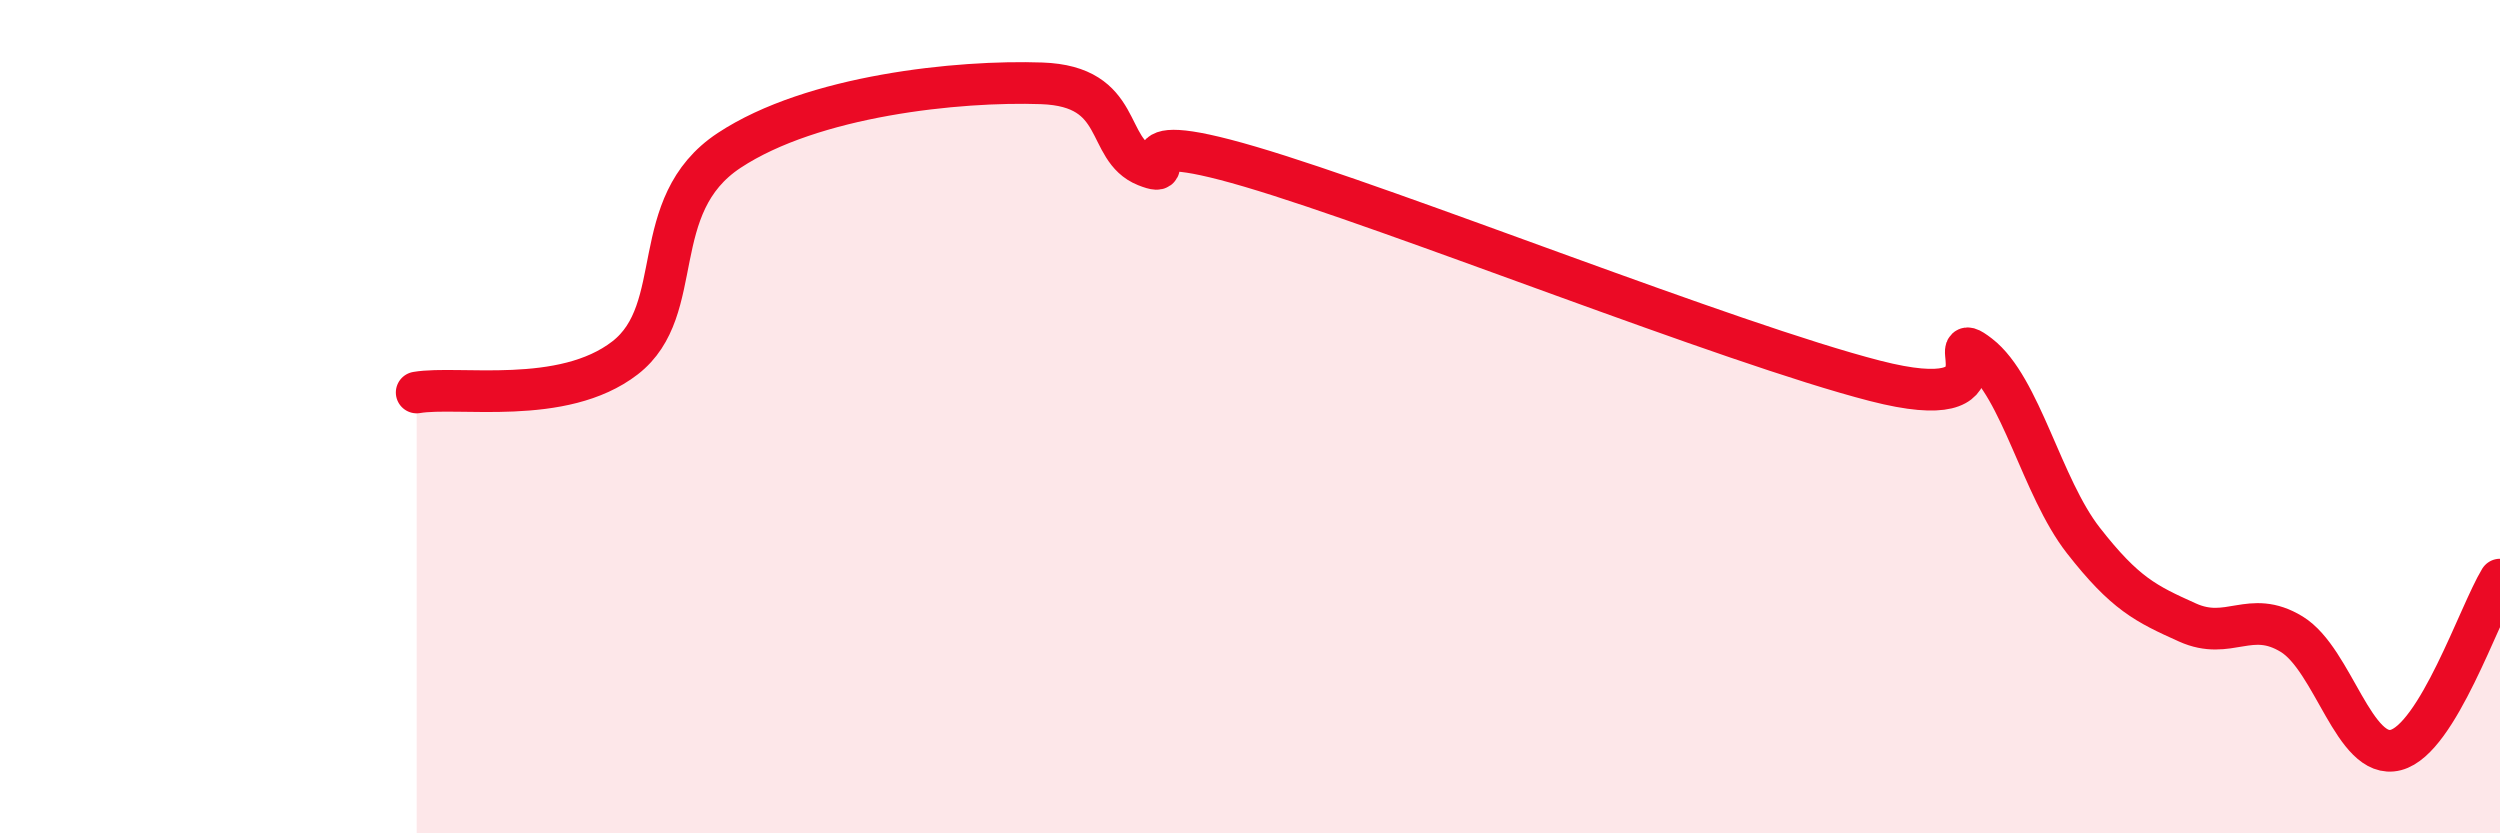
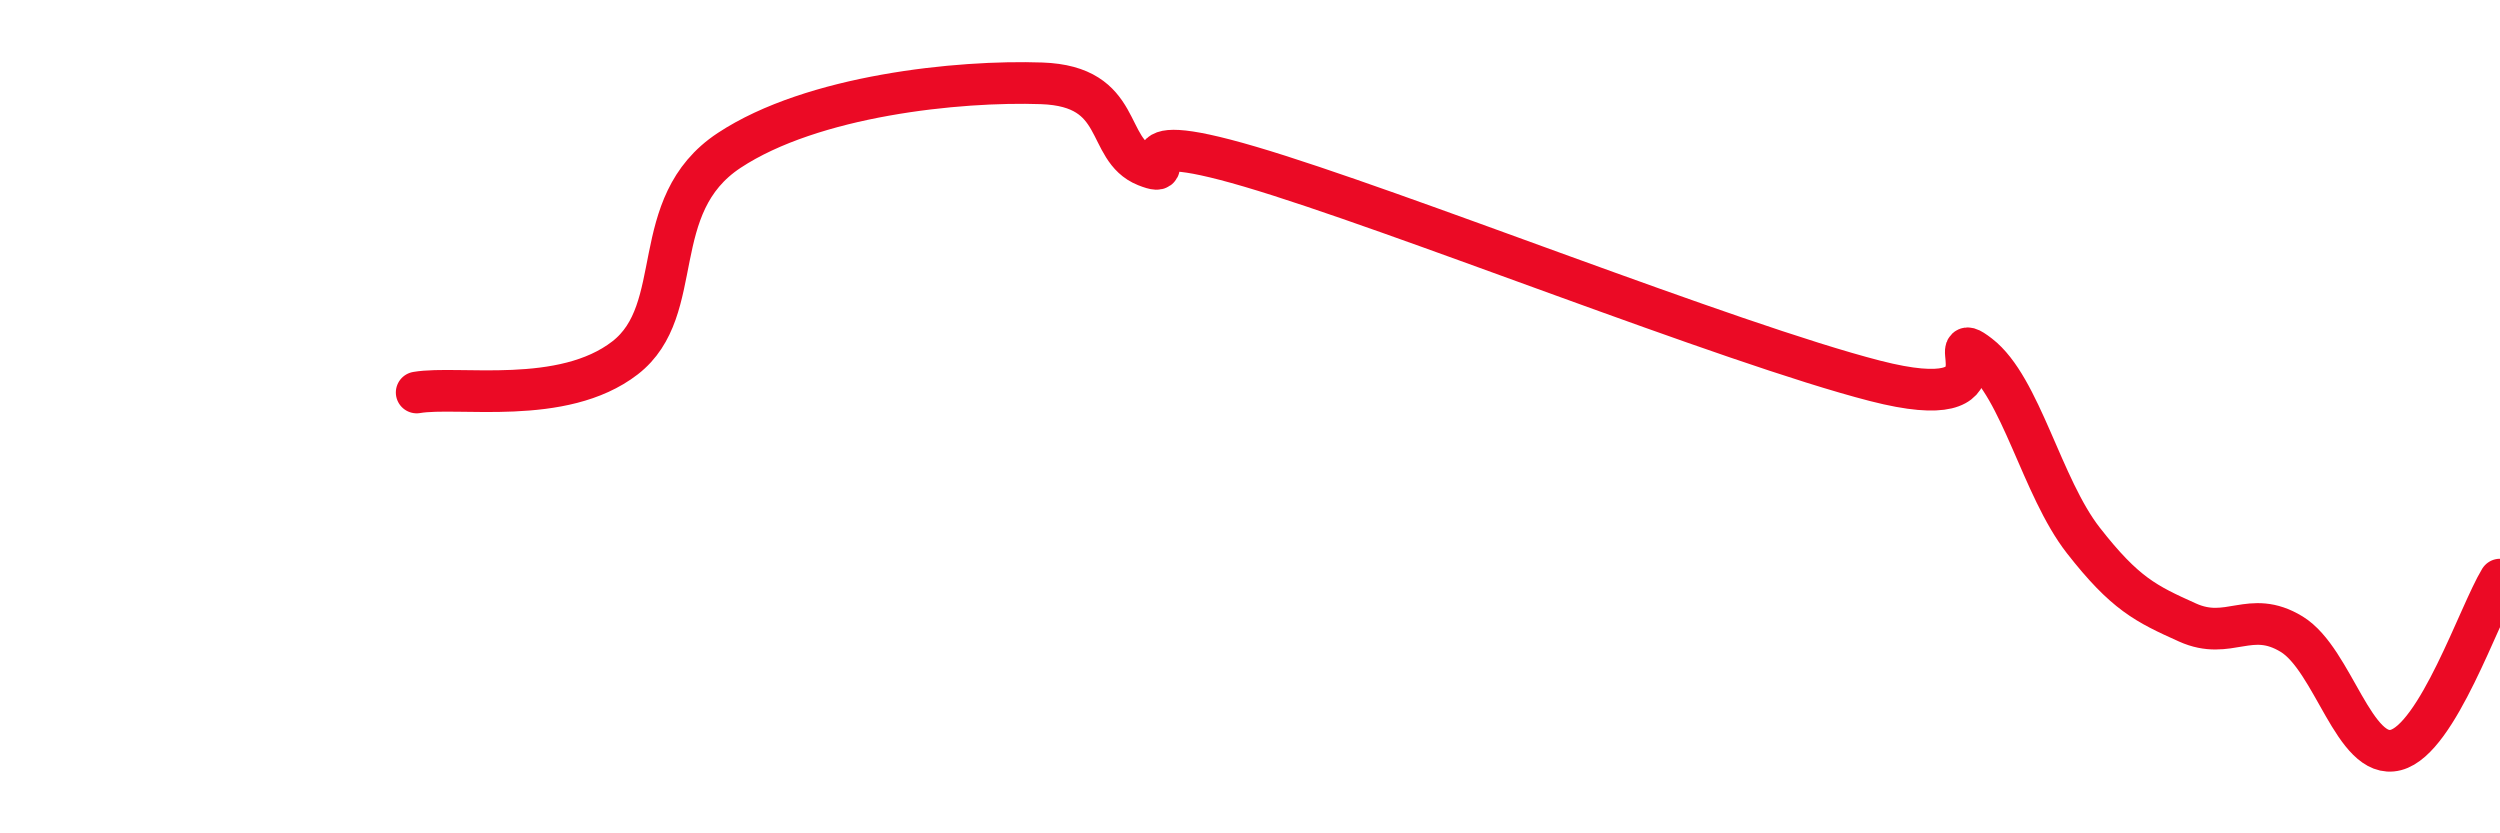
<svg xmlns="http://www.w3.org/2000/svg" width="60" height="20" viewBox="0 0 60 20">
-   <path d="M 10,9.42 C 11,9.25 13.5,9.75 15,8.59 C 16.5,7.43 15.5,4.93 17.5,3.61 C 19.5,2.29 23,1.93 25,2 C 27,2.07 26.5,3.58 27.5,3.98 C 28.5,4.38 26.5,2.97 30,4 C 33.5,5.03 41.5,8.24 45,9.14 C 48.5,10.04 46.5,7.75 47.5,8.52 C 48.5,9.29 49,11.69 50,12.97 C 51,14.25 51.5,14.49 52.5,14.94 C 53.5,15.39 54,14.61 55,15.22 C 56,15.83 56.5,18.26 57.5,18 C 58.5,17.74 59.5,14.73 60,13.91L60 20L10 20Z" fill="#EB0A25" opacity="0.1" stroke-linecap="round" stroke-linejoin="round" />
  <path d="M 10,9.42 C 11,9.25 13.5,9.75 15,8.59 C 16.5,7.43 15.5,4.93 17.5,3.61 C 19.5,2.29 23,1.93 25,2 C 27,2.07 26.5,3.58 27.5,3.98 C 28.5,4.38 26.5,2.97 30,4 C 33.5,5.03 41.5,8.24 45,9.14 C 48.5,10.04 46.5,7.75 47.5,8.52 C 48.5,9.29 49,11.69 50,12.97 C 51,14.25 51.5,14.49 52.5,14.94 C 53.5,15.39 54,14.61 55,15.22 C 56,15.83 56.5,18.26 57.5,18 C 58.5,17.74 59.5,14.73 60,13.91" stroke="#EB0A25" stroke-width="1" fill="none" stroke-linecap="round" stroke-linejoin="round" />
</svg>